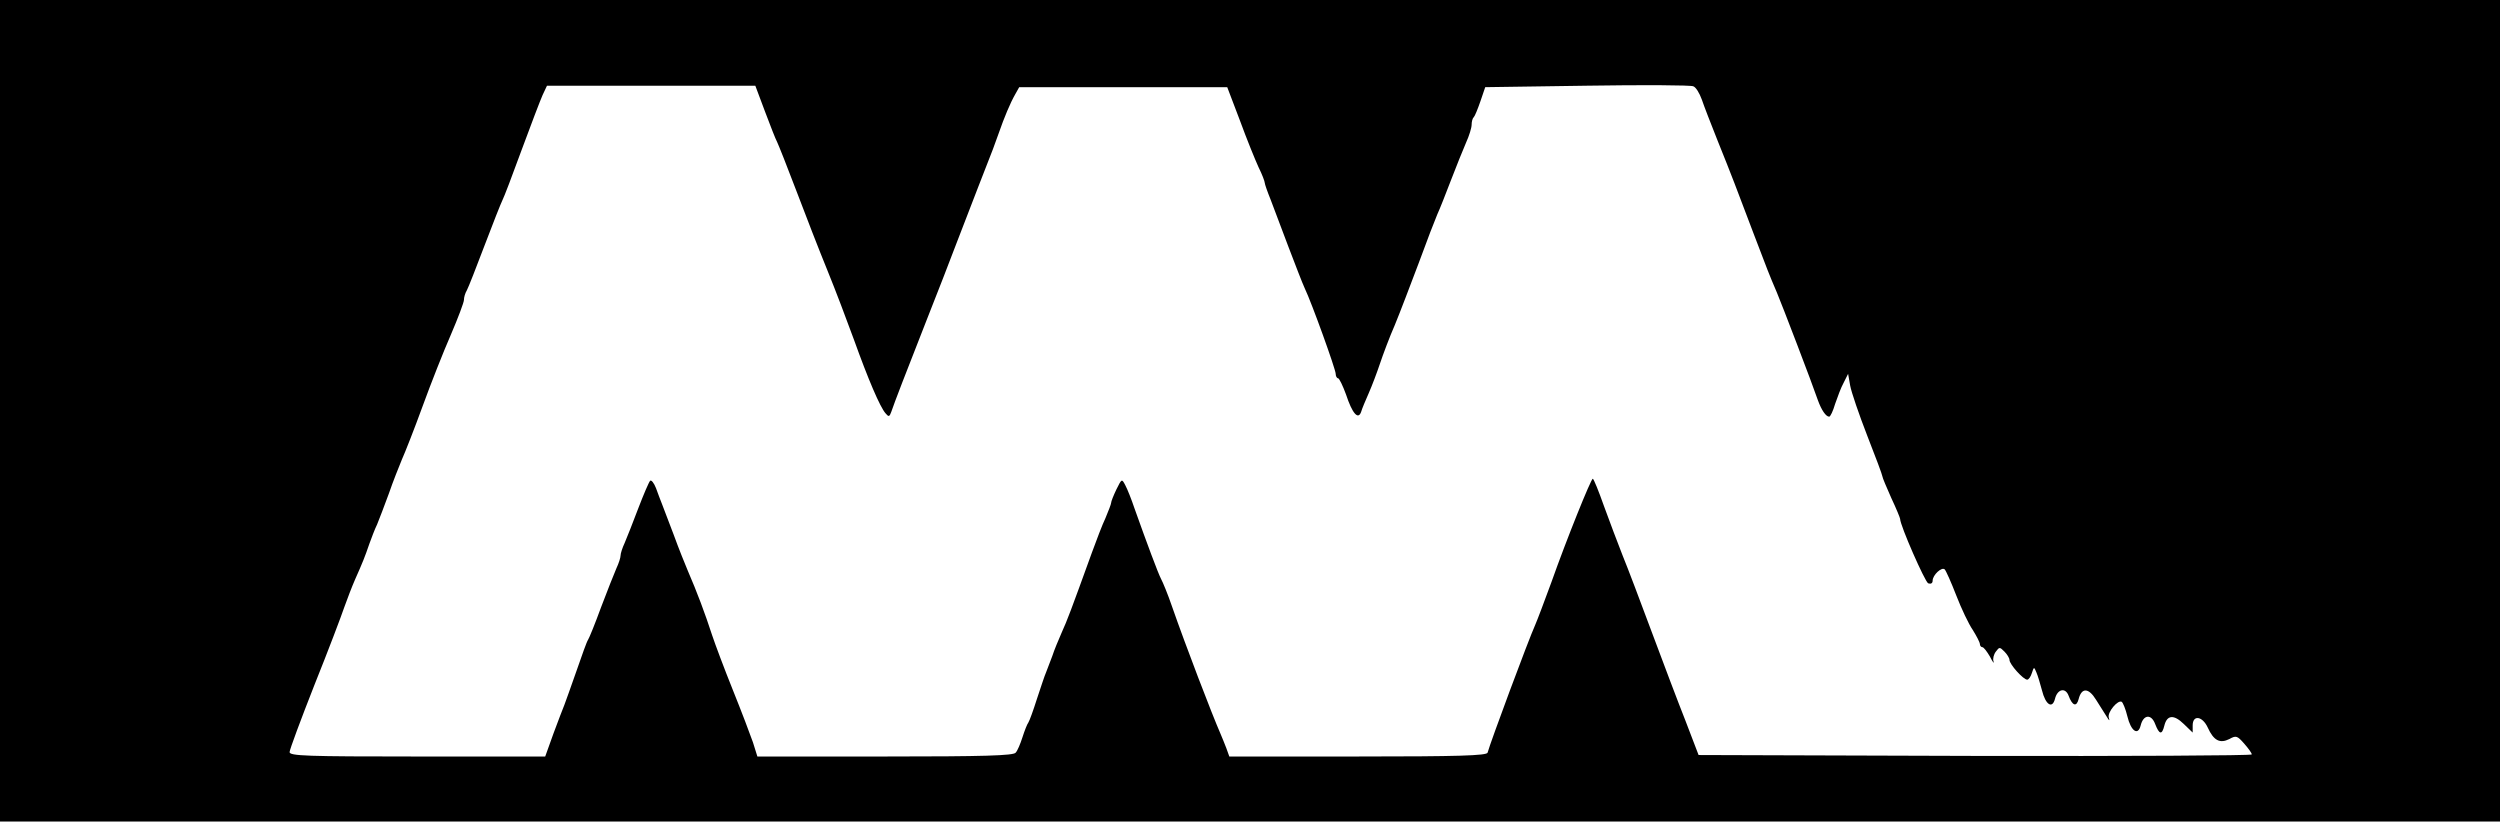
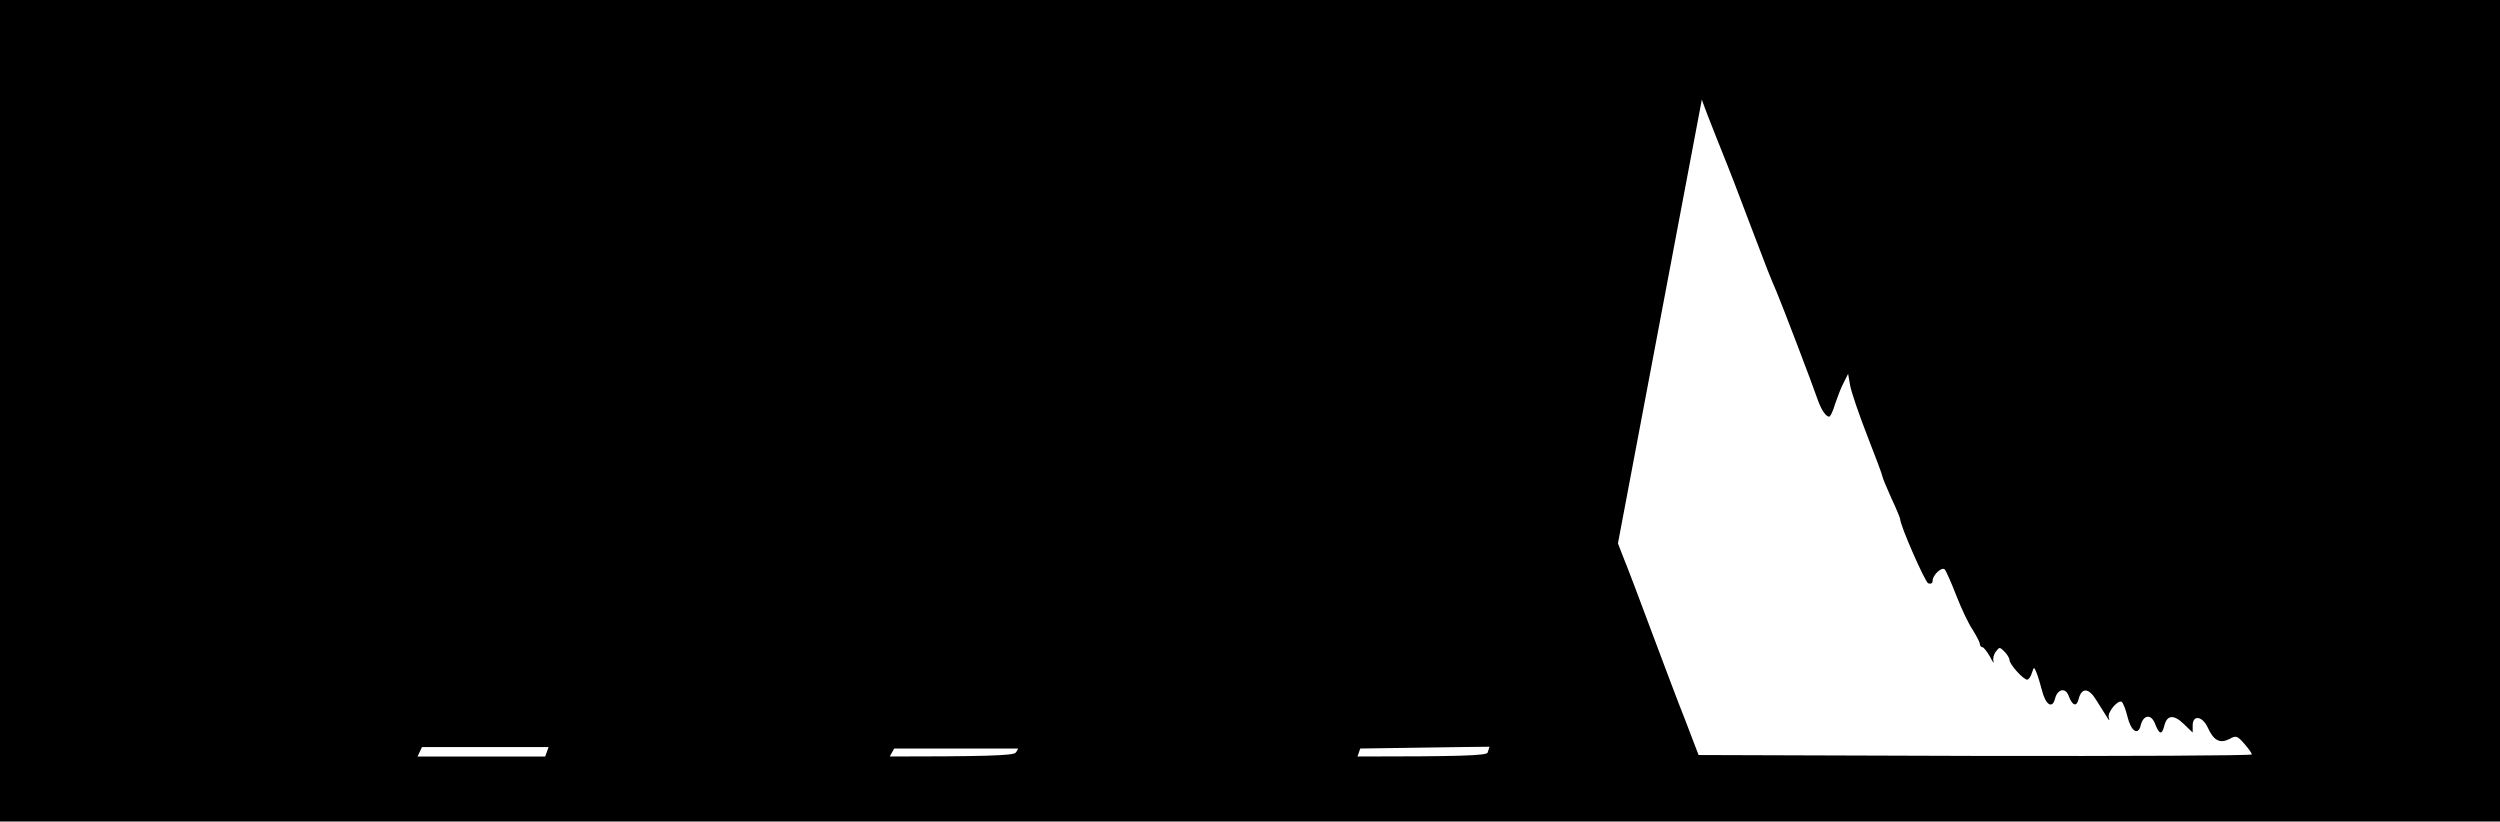
<svg xmlns="http://www.w3.org/2000/svg" version="1.0" width="846pt" height="278pt" viewBox="0 0 846 278" preserveAspectRatio="xMidYMid meet">
  <g transform="translate(0,278) scale(0.1,-0.1)" fill="#000000" stroke="none">
-     <path d="M0 1390 l0 -1390 4230 0 4230 0 0 1390 0 1390 -4230 0 -4230 0 0 -1390z m5759 1053 c7 -21 31 -83 53 -138 50 -124 63 -159 122 -315 48 -126 52 -137 79 -200 15 -35 120 -309 139 -365 12 -33 27 -55 38 -55 4 0 13 19 20 43 8 23 20 56 29 72 l15 30 7 -40 c4 -22 30 -98 58 -170 28 -71 51 -133 51 -137 0 -4 14 -37 30 -73 17 -36 30 -68 30 -71 0 -22 84 -213 95 -218 9 -3 15 0 15 9 0 19 31 48 41 38 4 -4 22 -44 39 -88 17 -44 42 -97 56 -117 13 -21 24 -42 24 -48 0 -5 4 -10 8 -10 5 0 16 -15 26 -32 9 -18 15 -26 12 -16 -3 9 1 24 8 33 12 16 13 16 29 0 9 -9 17 -22 17 -28 0 -15 47 -67 60 -67 5 0 12 10 16 23 7 21 7 21 15 2 5 -11 13 -39 19 -61 12 -49 35 -64 44 -29 8 33 35 40 46 11 13 -35 27 -39 34 -12 10 40 34 39 59 -2 13 -20 29 -46 36 -57 9 -15 11 -16 7 -3 -5 18 31 61 44 53 4 -3 13 -24 19 -49 12 -50 36 -67 45 -31 9 37 36 40 49 5 14 -36 23 -38 31 -6 9 37 32 39 66 6 l30 -29 0 24 c0 37 33 32 51 -7 20 -44 41 -55 73 -39 23 13 27 11 50 -15 14 -16 26 -32 26 -37 0 -4 -421 -6 -936 -5 l-936 3 -44 115 c-25 63 -76 198 -114 300 -38 102 -82 219 -99 260 -16 41 -45 117 -63 167 -18 51 -35 93 -38 93 -6 0 -88 -203 -140 -350 -23 -63 -48 -129 -55 -145 -23 -51 -152 -398 -161 -432 -3 -10 -99 -13 -439 -13 l-435 0 -10 28 c-6 15 -14 36 -19 47 -31 71 -119 301 -165 433 -14 41 -31 82 -37 93 -10 19 -48 121 -90 239 -10 30 -24 65 -31 78 -12 23 -12 22 -30 -14 -10 -21 -18 -41 -18 -46 0 -4 -9 -27 -19 -51 -11 -23 -31 -76 -46 -117 -72 -199 -83 -228 -102 -270 -11 -25 -26 -61 -32 -80 -7 -19 -17 -44 -21 -55 -5 -11 -18 -51 -31 -90 -12 -38 -25 -74 -29 -80 -4 -5 -13 -28 -20 -50 -7 -22 -17 -46 -23 -52 -7 -10 -108 -13 -442 -13 l-432 0 -15 48 c-9 26 -39 105 -68 177 -29 72 -60 155 -70 185 -24 74 -51 146 -83 220 -8 19 -30 73 -47 120 -18 47 -36 94 -40 105 -4 11 -14 35 -20 53 -7 18 -16 29 -20 25 -4 -4 -22 -46 -40 -93 -18 -47 -38 -99 -46 -117 -8 -17 -14 -36 -14 -43 0 -7 -6 -26 -14 -43 -8 -18 -31 -77 -52 -132 -20 -55 -40 -104 -44 -110 -4 -5 -21 -53 -39 -105 -18 -52 -37 -104 -41 -115 -5 -11 -21 -55 -37 -97 l-28 -78 -432 0 c-376 0 -433 2 -433 15 0 8 38 110 84 227 47 117 92 236 101 263 10 28 26 70 37 95 25 56 33 76 48 120 7 19 18 49 26 65 7 17 25 64 40 105 14 41 35 93 44 115 10 22 42 103 70 180 28 77 71 186 96 243 24 56 44 109 44 117 0 9 4 23 10 33 5 9 32 78 60 152 28 74 55 142 60 152 5 9 34 85 65 170 31 84 63 168 71 186 l15 32 353 0 352 0 33 -88 c18 -48 36 -94 41 -103 4 -8 34 -83 65 -165 31 -82 78 -203 105 -269 27 -66 67 -172 90 -235 47 -131 88 -228 107 -249 10 -12 13 -12 19 5 10 30 51 136 119 309 35 88 81 207 103 265 42 109 108 280 122 315 4 11 13 36 20 55 18 52 39 102 55 130 l14 25 352 0 352 0 43 -113 c23 -63 52 -134 63 -158 12 -24 21 -48 21 -53 0 -4 9 -30 20 -57 10 -27 37 -98 60 -159 23 -60 47 -123 55 -140 24 -50 105 -275 105 -290 0 -8 4 -15 8 -15 4 0 16 -25 27 -55 21 -64 41 -87 51 -59 3 11 15 39 26 64 11 25 28 70 38 100 10 30 32 89 50 130 17 41 53 136 81 210 27 74 56 149 63 165 8 17 28 68 46 115 18 47 41 104 51 127 11 24 19 51 19 61 0 10 3 22 7 25 4 4 14 29 23 55 l16 47 345 5 c189 3 351 2 359 -2 9 -3 21 -23 29 -45z" />
+     <path d="M0 1390 l0 -1390 4230 0 4230 0 0 1390 0 1390 -4230 0 -4230 0 0 -1390z m5759 1053 c7 -21 31 -83 53 -138 50 -124 63 -159 122 -315 48 -126 52 -137 79 -200 15 -35 120 -309 139 -365 12 -33 27 -55 38 -55 4 0 13 19 20 43 8 23 20 56 29 72 l15 30 7 -40 c4 -22 30 -98 58 -170 28 -71 51 -133 51 -137 0 -4 14 -37 30 -73 17 -36 30 -68 30 -71 0 -22 84 -213 95 -218 9 -3 15 0 15 9 0 19 31 48 41 38 4 -4 22 -44 39 -88 17 -44 42 -97 56 -117 13 -21 24 -42 24 -48 0 -5 4 -10 8 -10 5 0 16 -15 26 -32 9 -18 15 -26 12 -16 -3 9 1 24 8 33 12 16 13 16 29 0 9 -9 17 -22 17 -28 0 -15 47 -67 60 -67 5 0 12 10 16 23 7 21 7 21 15 2 5 -11 13 -39 19 -61 12 -49 35 -64 44 -29 8 33 35 40 46 11 13 -35 27 -39 34 -12 10 40 34 39 59 -2 13 -20 29 -46 36 -57 9 -15 11 -16 7 -3 -5 18 31 61 44 53 4 -3 13 -24 19 -49 12 -50 36 -67 45 -31 9 37 36 40 49 5 14 -36 23 -38 31 -6 9 37 32 39 66 6 l30 -29 0 24 c0 37 33 32 51 -7 20 -44 41 -55 73 -39 23 13 27 11 50 -15 14 -16 26 -32 26 -37 0 -4 -421 -6 -936 -5 l-936 3 -44 115 c-25 63 -76 198 -114 300 -38 102 -82 219 -99 260 -16 41 -45 117 -63 167 -18 51 -35 93 -38 93 -6 0 -88 -203 -140 -350 -23 -63 -48 -129 -55 -145 -23 -51 -152 -398 -161 -432 -3 -10 -99 -13 -439 -13 l-435 0 -10 28 c-6 15 -14 36 -19 47 -31 71 -119 301 -165 433 -14 41 -31 82 -37 93 -10 19 -48 121 -90 239 -10 30 -24 65 -31 78 -12 23 -12 22 -30 -14 -10 -21 -18 -41 -18 -46 0 -4 -9 -27 -19 -51 -11 -23 -31 -76 -46 -117 -72 -199 -83 -228 -102 -270 -11 -25 -26 -61 -32 -80 -7 -19 -17 -44 -21 -55 -5 -11 -18 -51 -31 -90 -12 -38 -25 -74 -29 -80 -4 -5 -13 -28 -20 -50 -7 -22 -17 -46 -23 -52 -7 -10 -108 -13 -442 -13 l-432 0 -15 48 c-9 26 -39 105 -68 177 -29 72 -60 155 -70 185 -24 74 -51 146 -83 220 -8 19 -30 73 -47 120 -18 47 -36 94 -40 105 -4 11 -14 35 -20 53 -7 18 -16 29 -20 25 -4 -4 -22 -46 -40 -93 -18 -47 -38 -99 -46 -117 -8 -17 -14 -36 -14 -43 0 -7 -6 -26 -14 -43 -8 -18 -31 -77 -52 -132 -20 -55 -40 -104 -44 -110 -4 -5 -21 -53 -39 -105 -18 -52 -37 -104 -41 -115 -5 -11 -21 -55 -37 -97 l-28 -78 -432 0 l15 32 353 0 352 0 33 -88 c18 -48 36 -94 41 -103 4 -8 34 -83 65 -165 31 -82 78 -203 105 -269 27 -66 67 -172 90 -235 47 -131 88 -228 107 -249 10 -12 13 -12 19 5 10 30 51 136 119 309 35 88 81 207 103 265 42 109 108 280 122 315 4 11 13 36 20 55 18 52 39 102 55 130 l14 25 352 0 352 0 43 -113 c23 -63 52 -134 63 -158 12 -24 21 -48 21 -53 0 -4 9 -30 20 -57 10 -27 37 -98 60 -159 23 -60 47 -123 55 -140 24 -50 105 -275 105 -290 0 -8 4 -15 8 -15 4 0 16 -25 27 -55 21 -64 41 -87 51 -59 3 11 15 39 26 64 11 25 28 70 38 100 10 30 32 89 50 130 17 41 53 136 81 210 27 74 56 149 63 165 8 17 28 68 46 115 18 47 41 104 51 127 11 24 19 51 19 61 0 10 3 22 7 25 4 4 14 29 23 55 l16 47 345 5 c189 3 351 2 359 -2 9 -3 21 -23 29 -45z" />
  </g>
</svg>